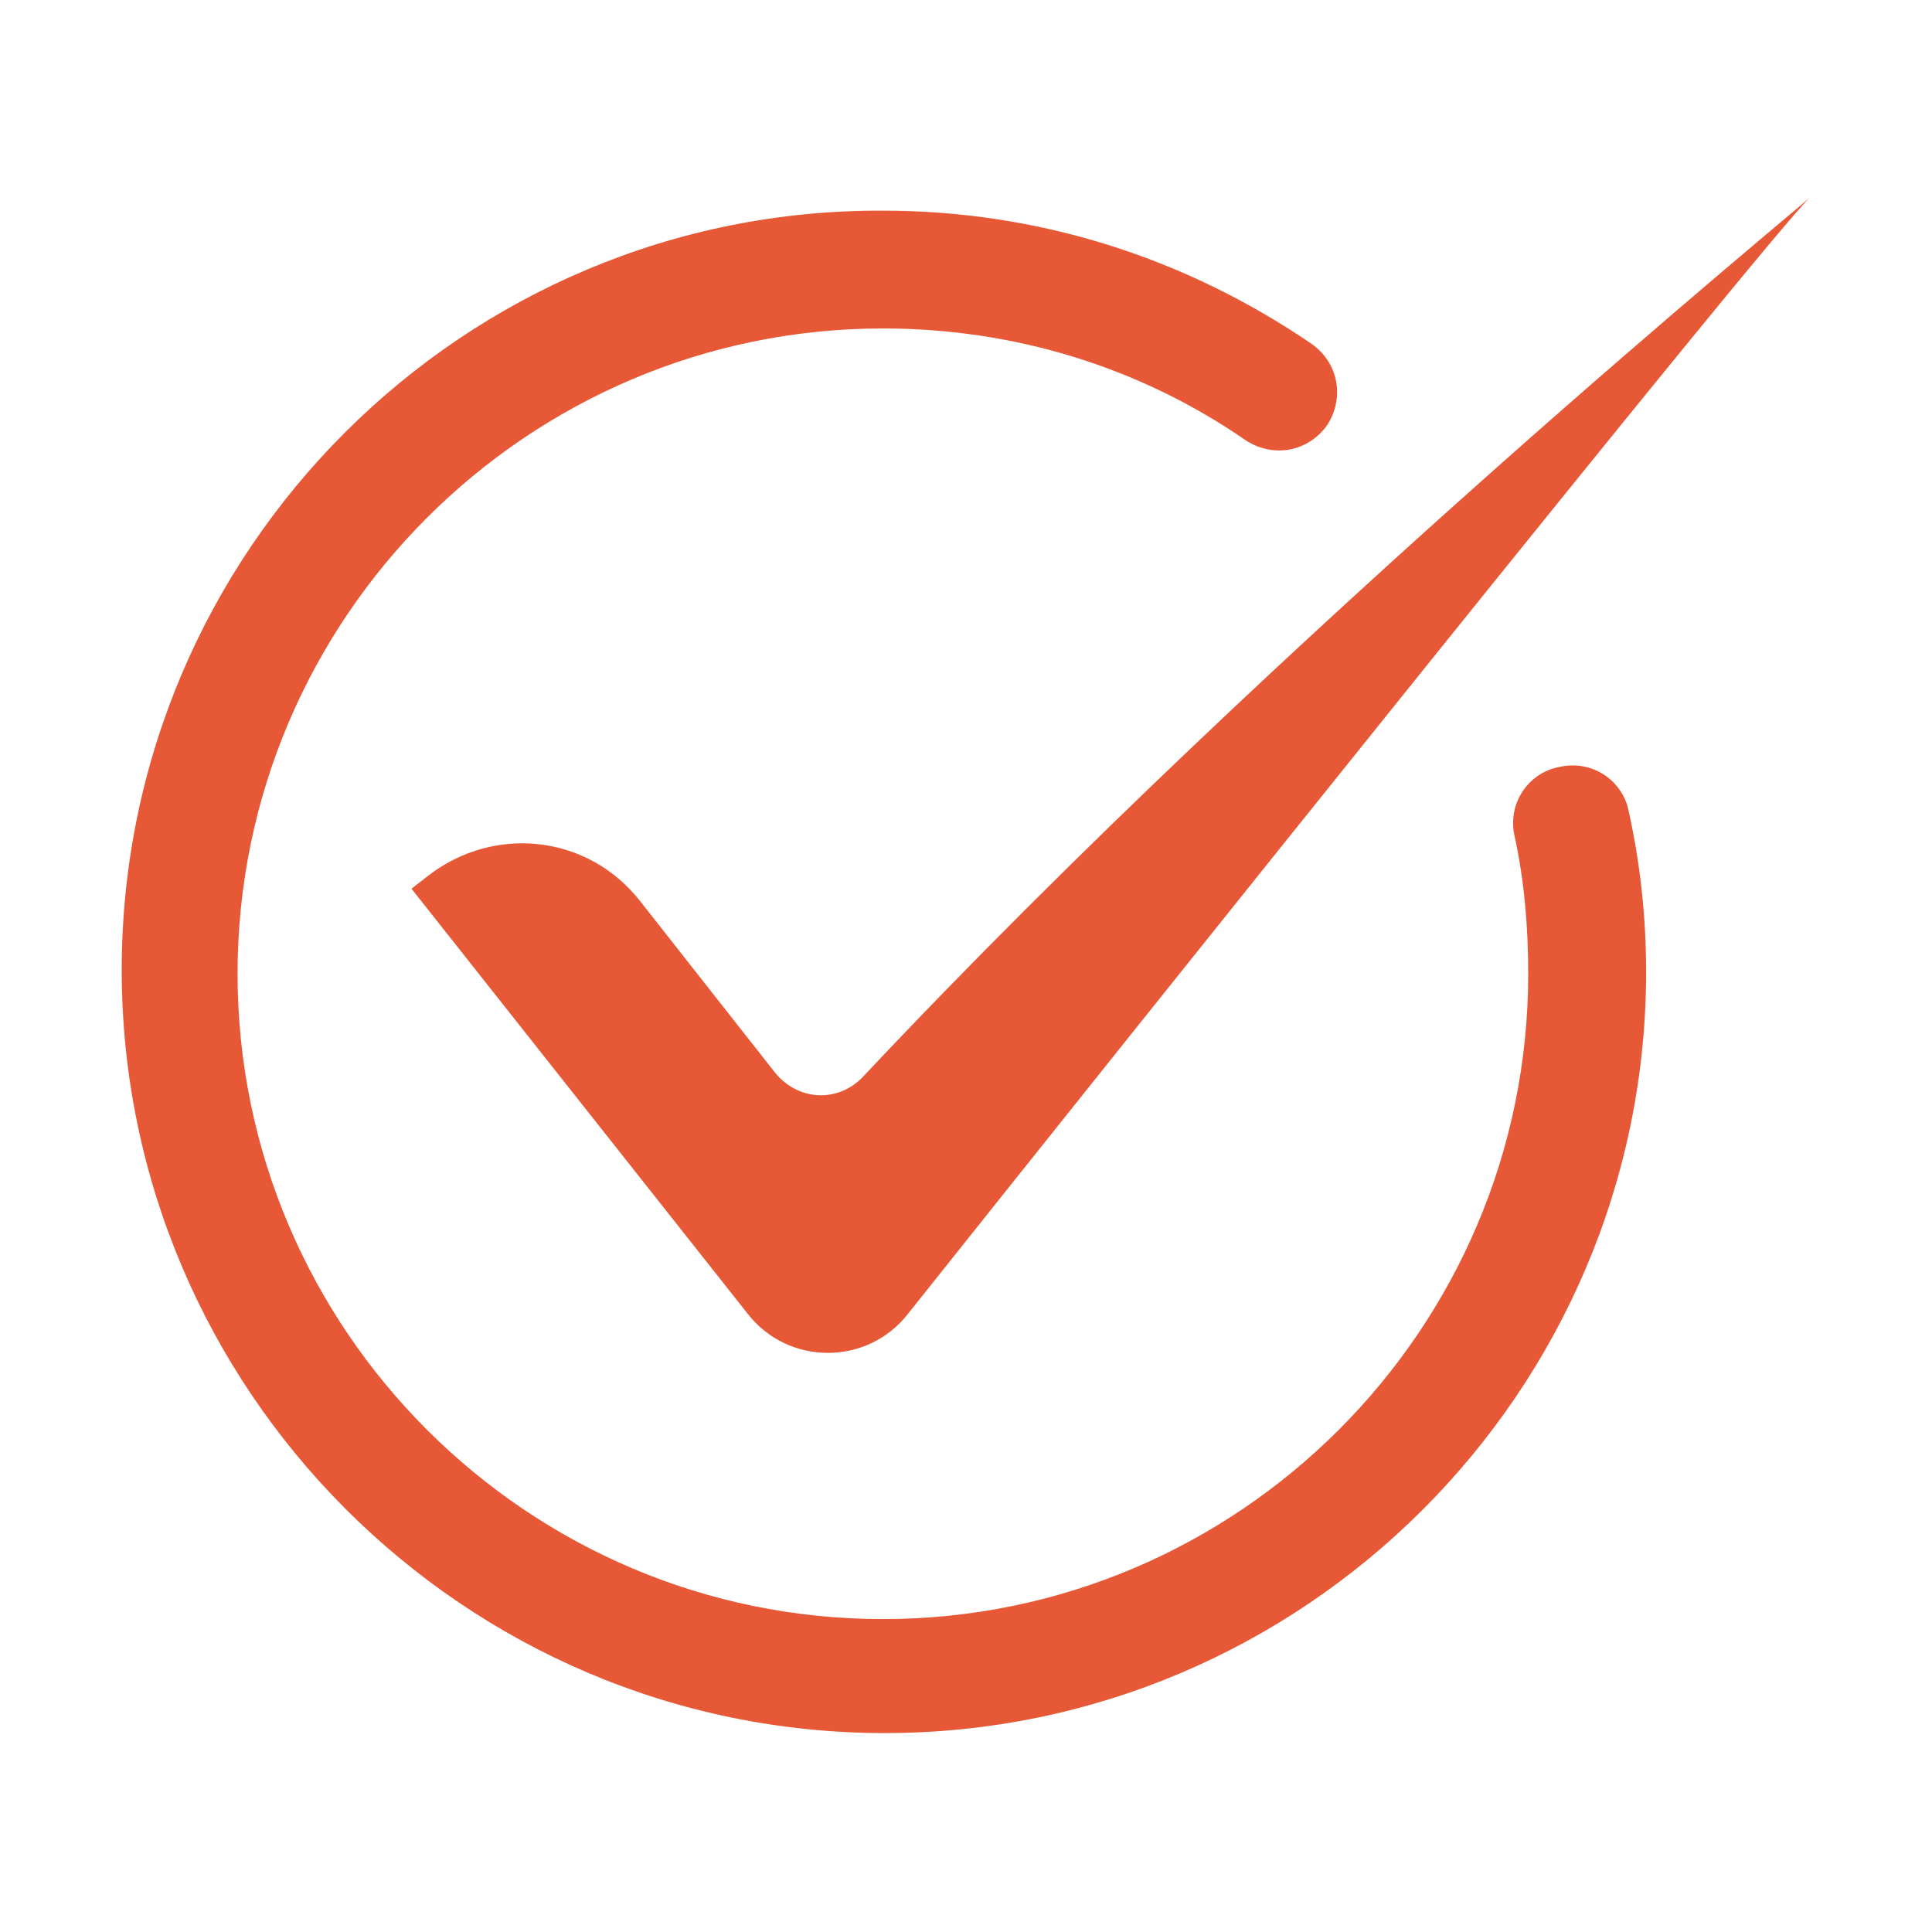
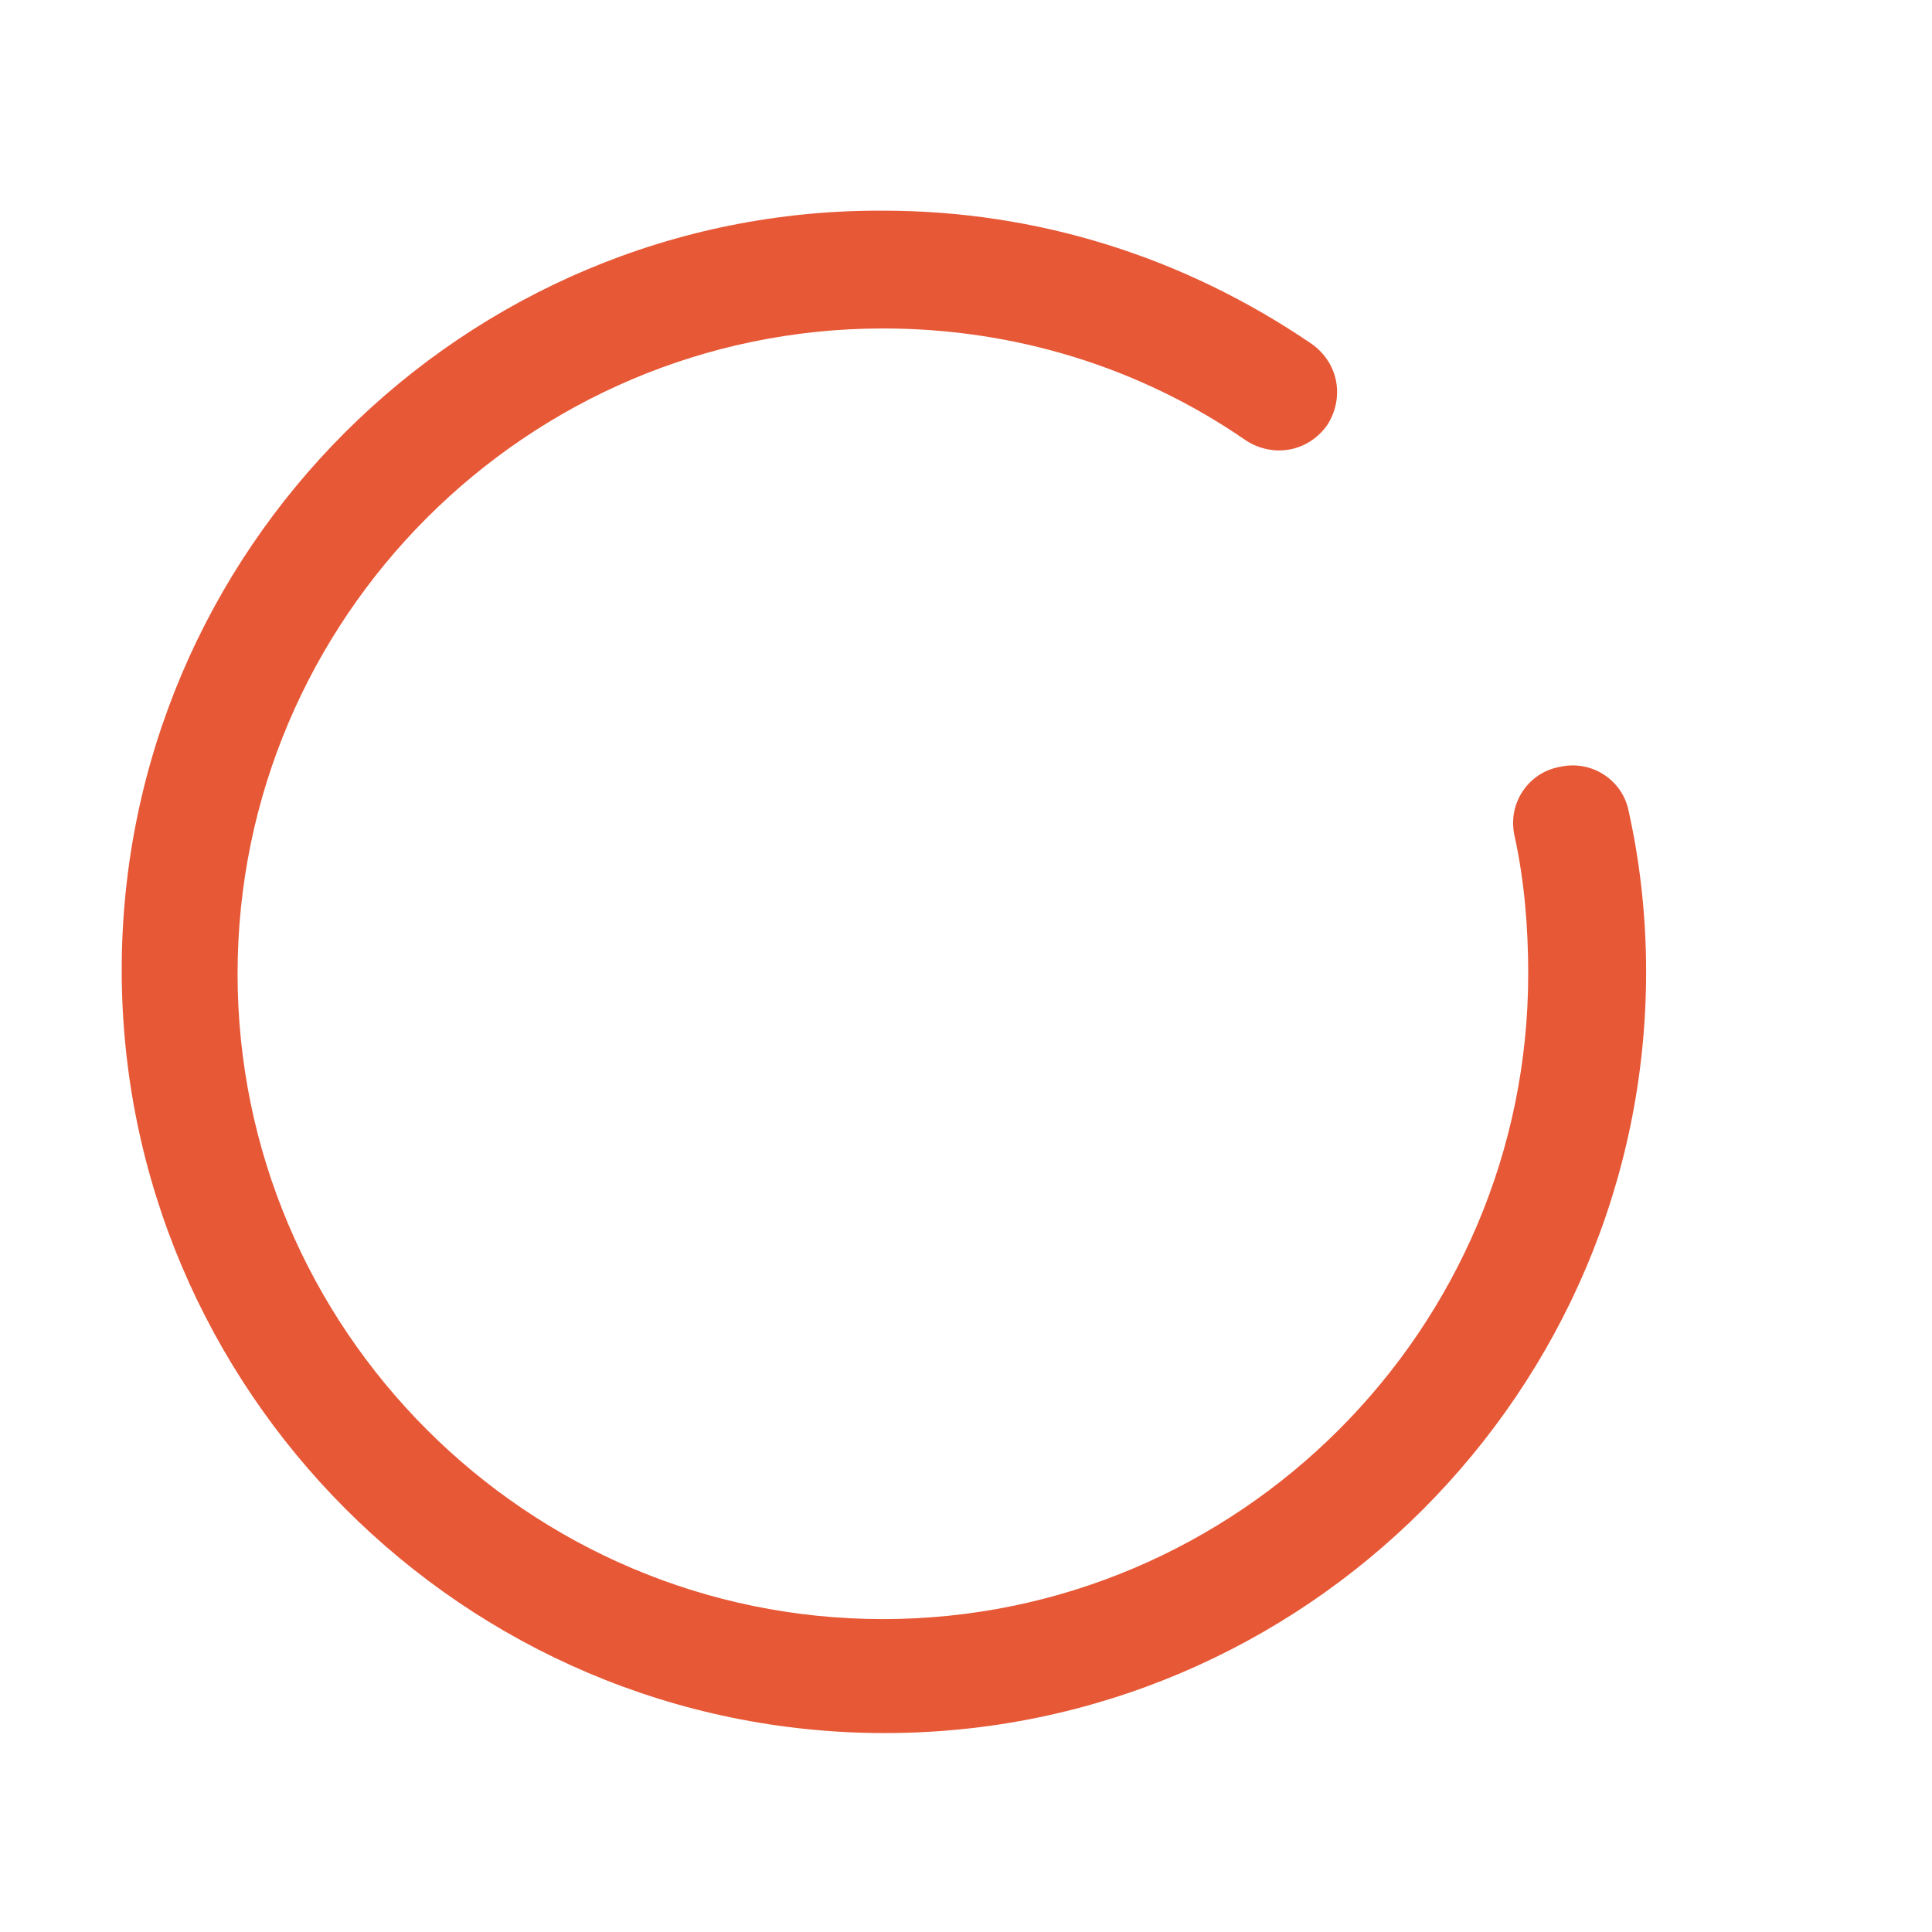
<svg xmlns="http://www.w3.org/2000/svg" width="128pt" height="128pt" version="1.1" viewBox="0 0 128 128">
  <path d="m58.625 114.82c27.777 0 50.434-22.656 50.434-50.434 0-3.586-0.383-7.168-1.152-10.625-0.383-2.047-2.434-3.457-4.609-2.945-2.047 0.383-3.457 2.434-2.945 4.609 0.641 2.945 0.895 6.016 0.895 9.09 0 23.551-19.199 42.754-42.754 42.754-23.551 0-42.754-19.199-42.754-42.754 0-23.551 19.199-42.754 42.754-42.754 8.703 0 17.023 2.559 24.062 7.426 1.793 1.152 4.098 0.77 5.375-1.023 1.152-1.793 0.77-4.098-1.023-5.375-8.449-5.762-18.176-8.832-28.414-8.832-27.773-0.129-50.43 22.527-50.43 50.305 0 27.773 22.656 50.559 50.562 50.559z" fill="#e75836" />
-   <path d="m57.215 71.297c-1.664 1.793-4.352 1.664-5.887-0.258l-8.961-11.391c-3.457-4.352-9.602-4.992-13.953-1.664l-1.152 0.895 22.273 28.16c2.688 3.457 7.938 3.457 10.625 0 14.977-18.816 56.832-71.168 59.777-73.984 0 0.129-34.691 28.418-62.723 58.242z" fill="#e75836" />
</svg>